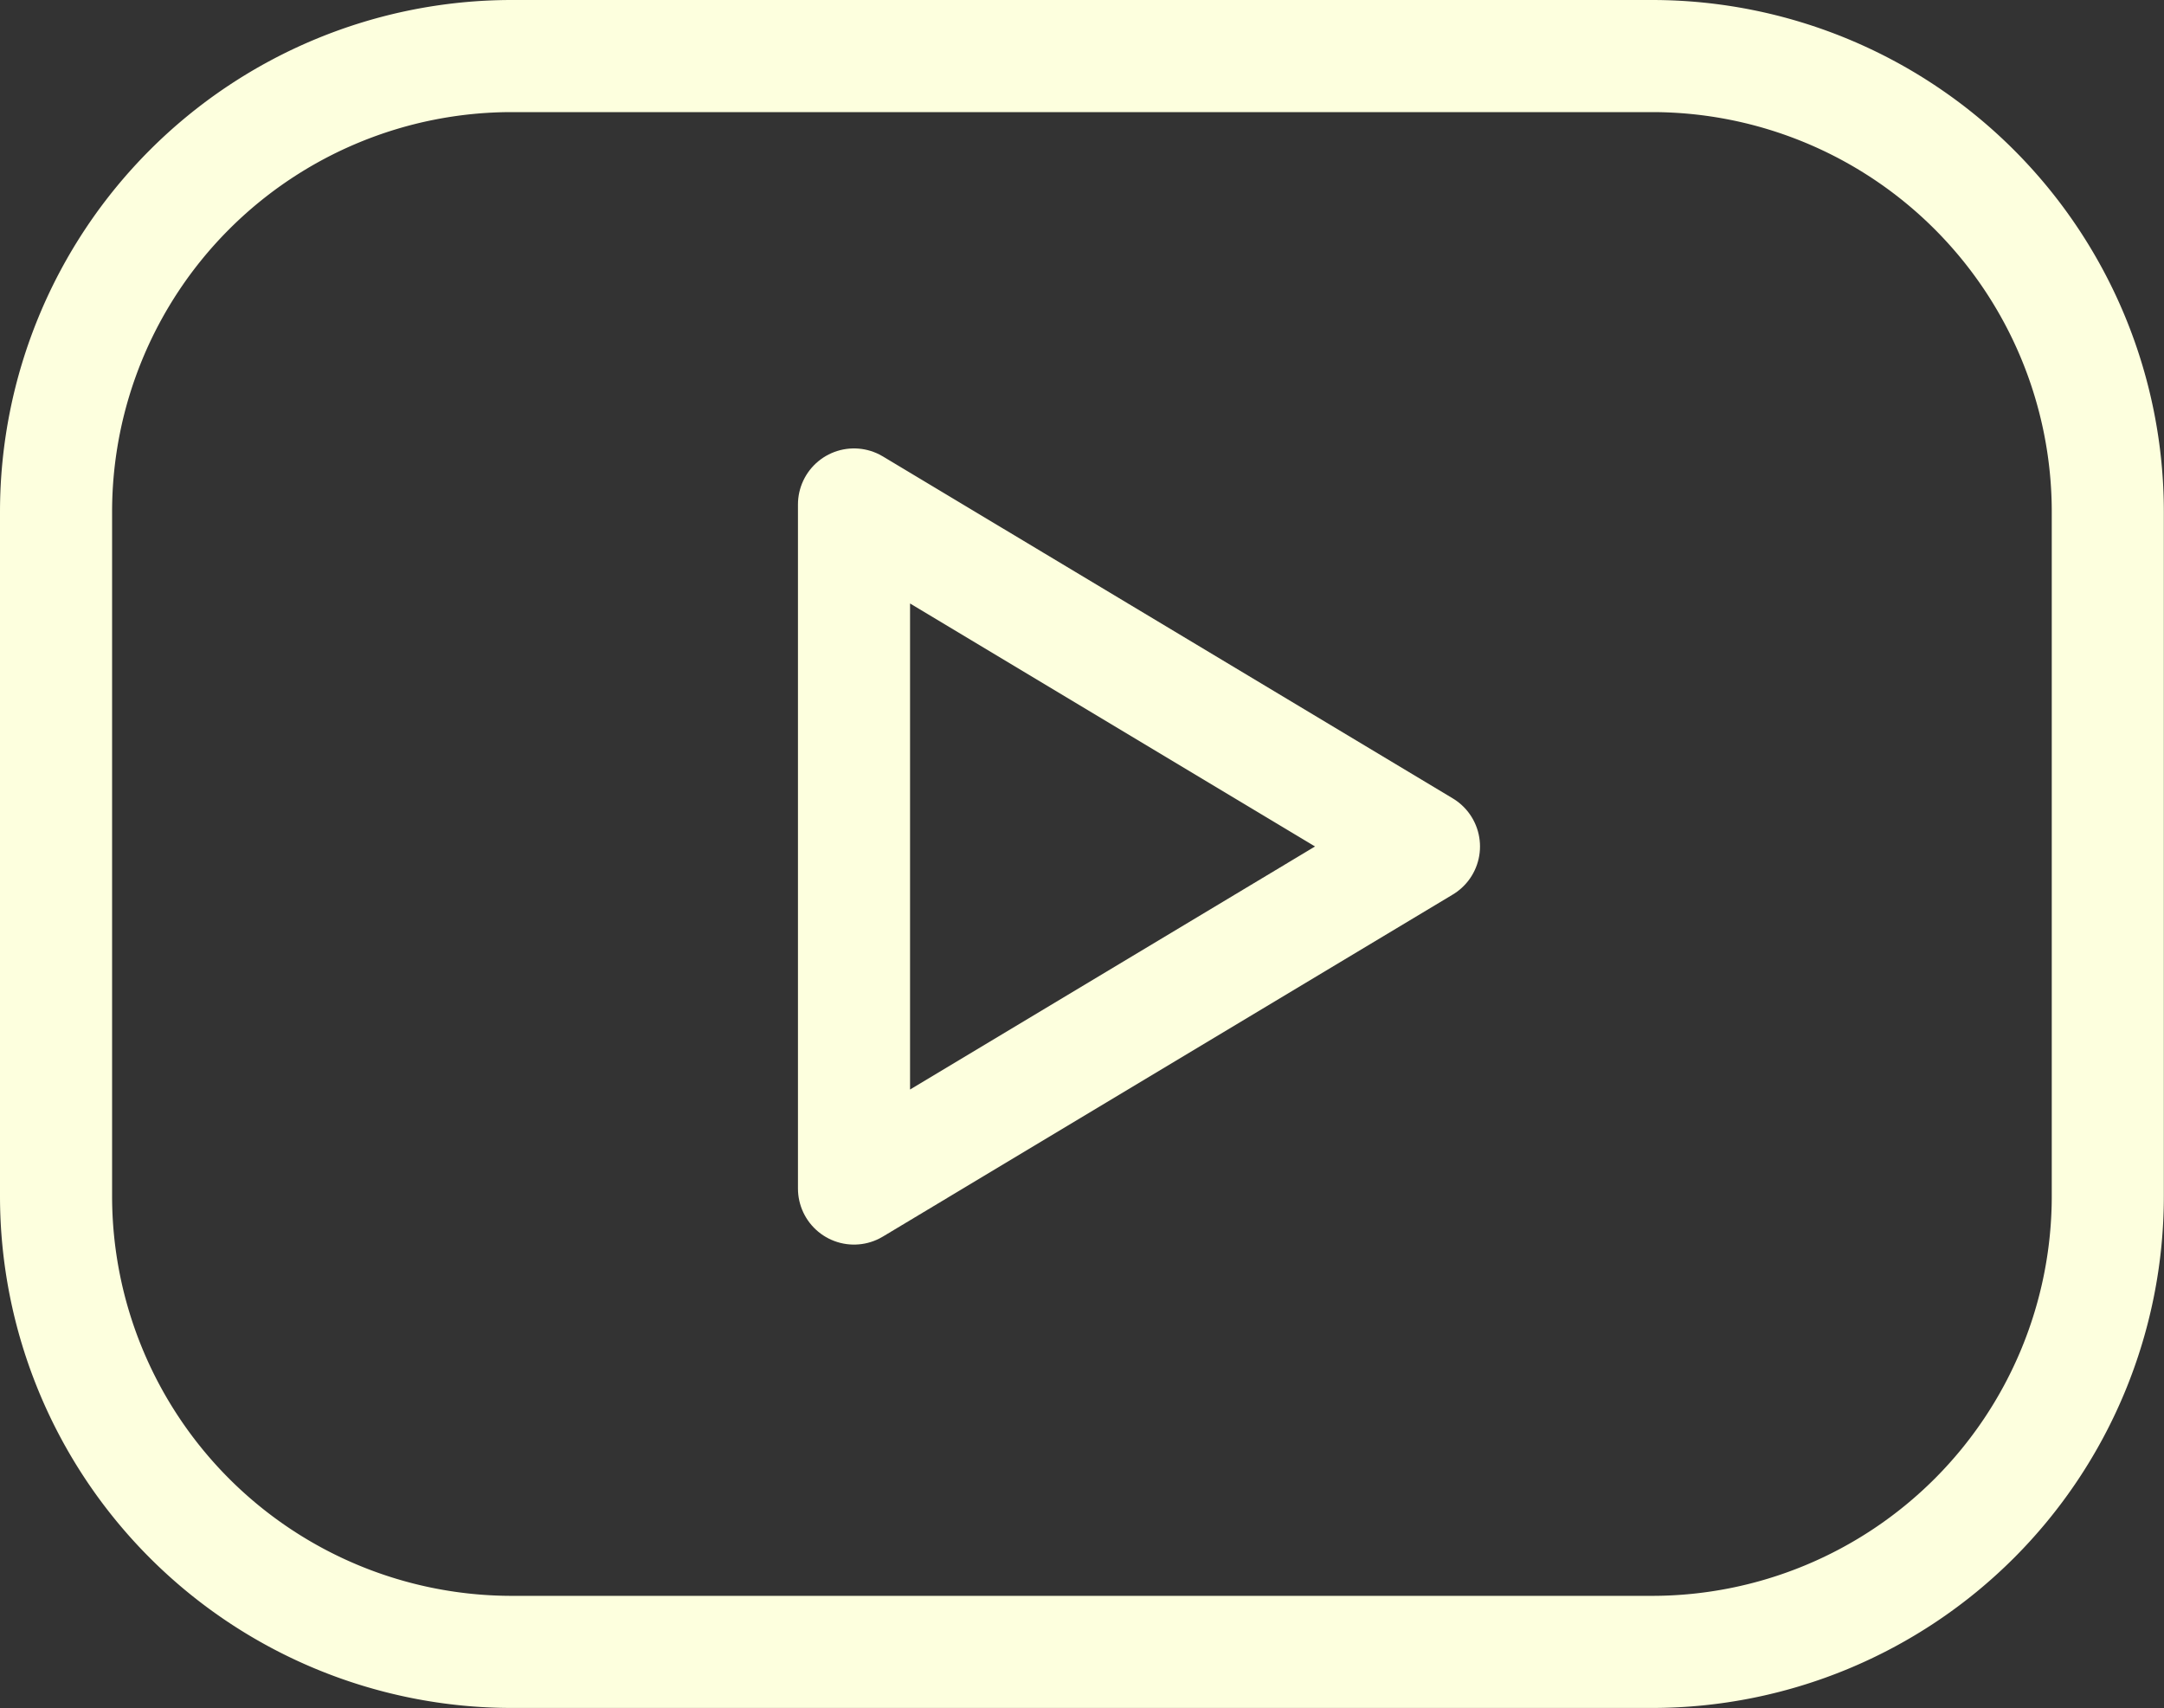
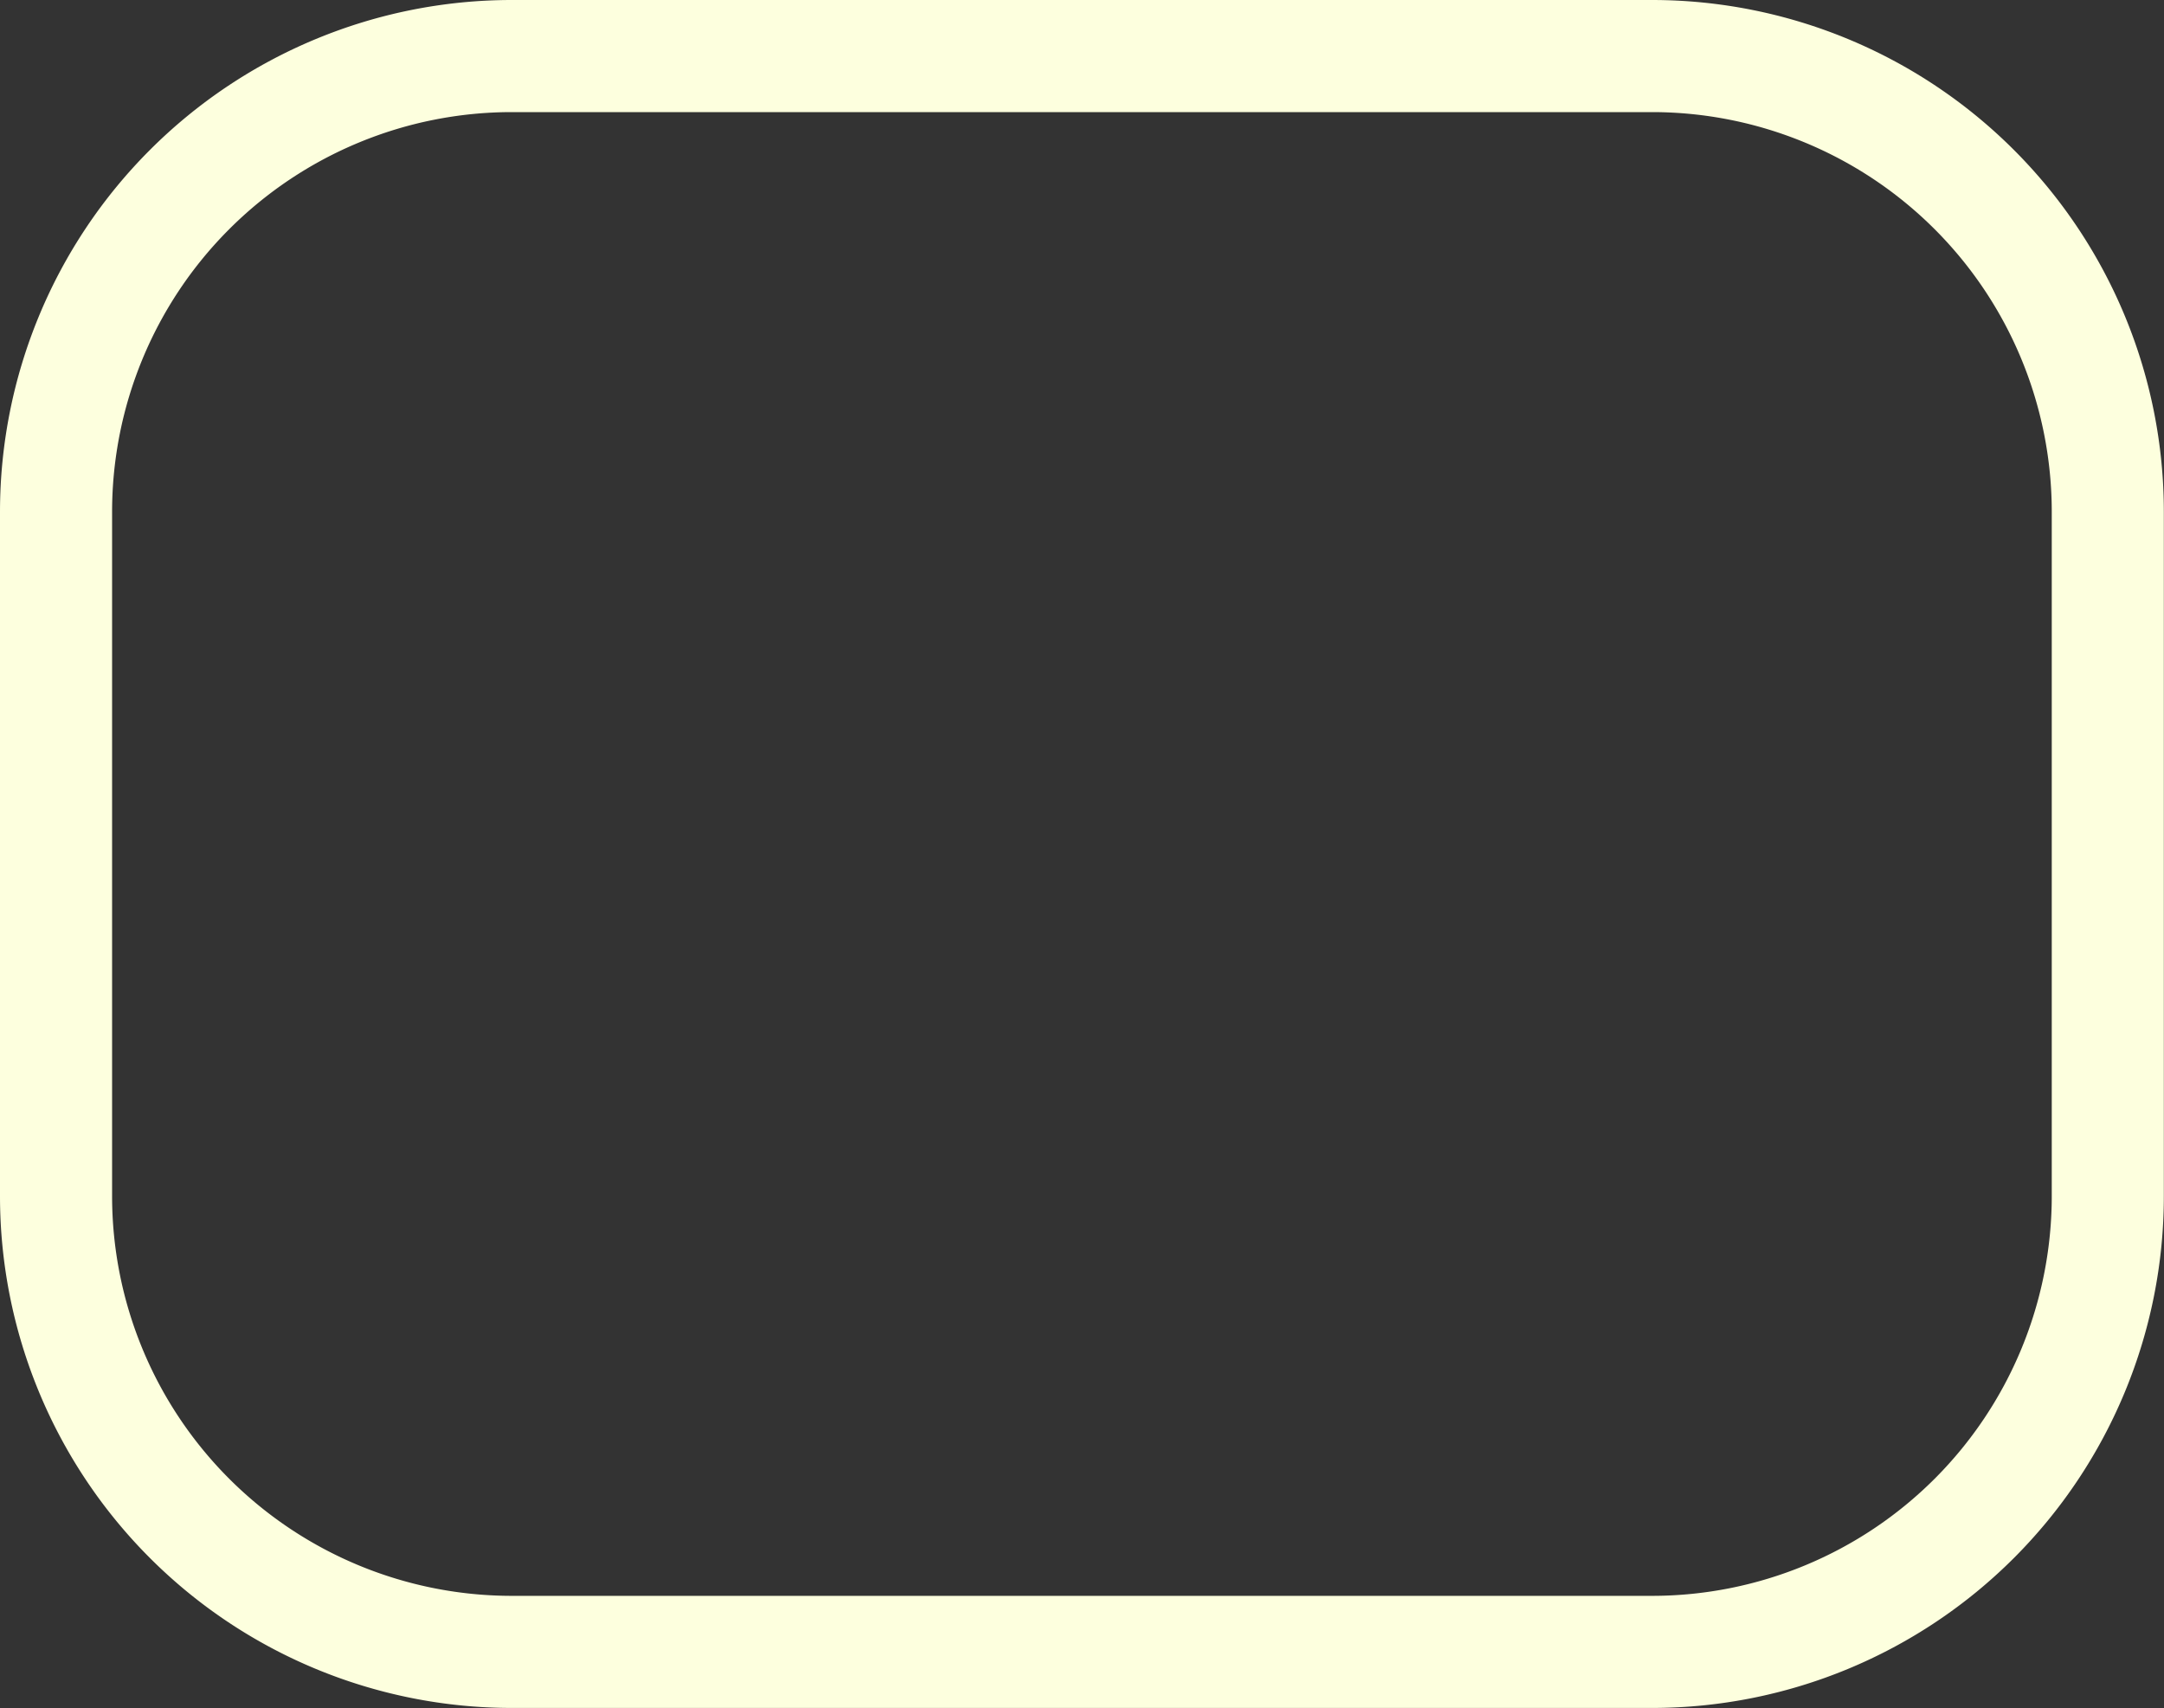
<svg xmlns="http://www.w3.org/2000/svg" width="28.958" height="22.856" viewBox="0 0 28.958 22.856">
  <rect x="0" y="0" width="28.958" height="22.856" fill="#333333" stroke="none" />
  <g id="Grupo_3480" data-name="Grupo 3480" transform="translate(-344.793 -475.75)">
    <path id="Trazado_9164" data-name="Trazado 9164" d="M3,5m0,6.1A6.1,6.1,0,0,1,9.1,5H24.356a6.1,6.1,0,0,1,6.1,6.1v9.153a6.1,6.1,0,0,1-6.1,6.1H9.1a6.1,6.1,0,0,1-6.1-6.1Z" transform="translate(342.543 471.5)" fill="none" stroke="#fdffde" stroke-linecap="round" stroke-linejoin="round" stroke-width="1.5" />
-     <path id="Trazado_9165" data-name="Trazado 9165" d="M10,9l7.627,4.576L10,18.153Z" transform="translate(346.221 473.5)" fill="none" stroke="#fdffde" stroke-linecap="round" stroke-linejoin="round" stroke-width="1.5" />
  </g>
</svg>